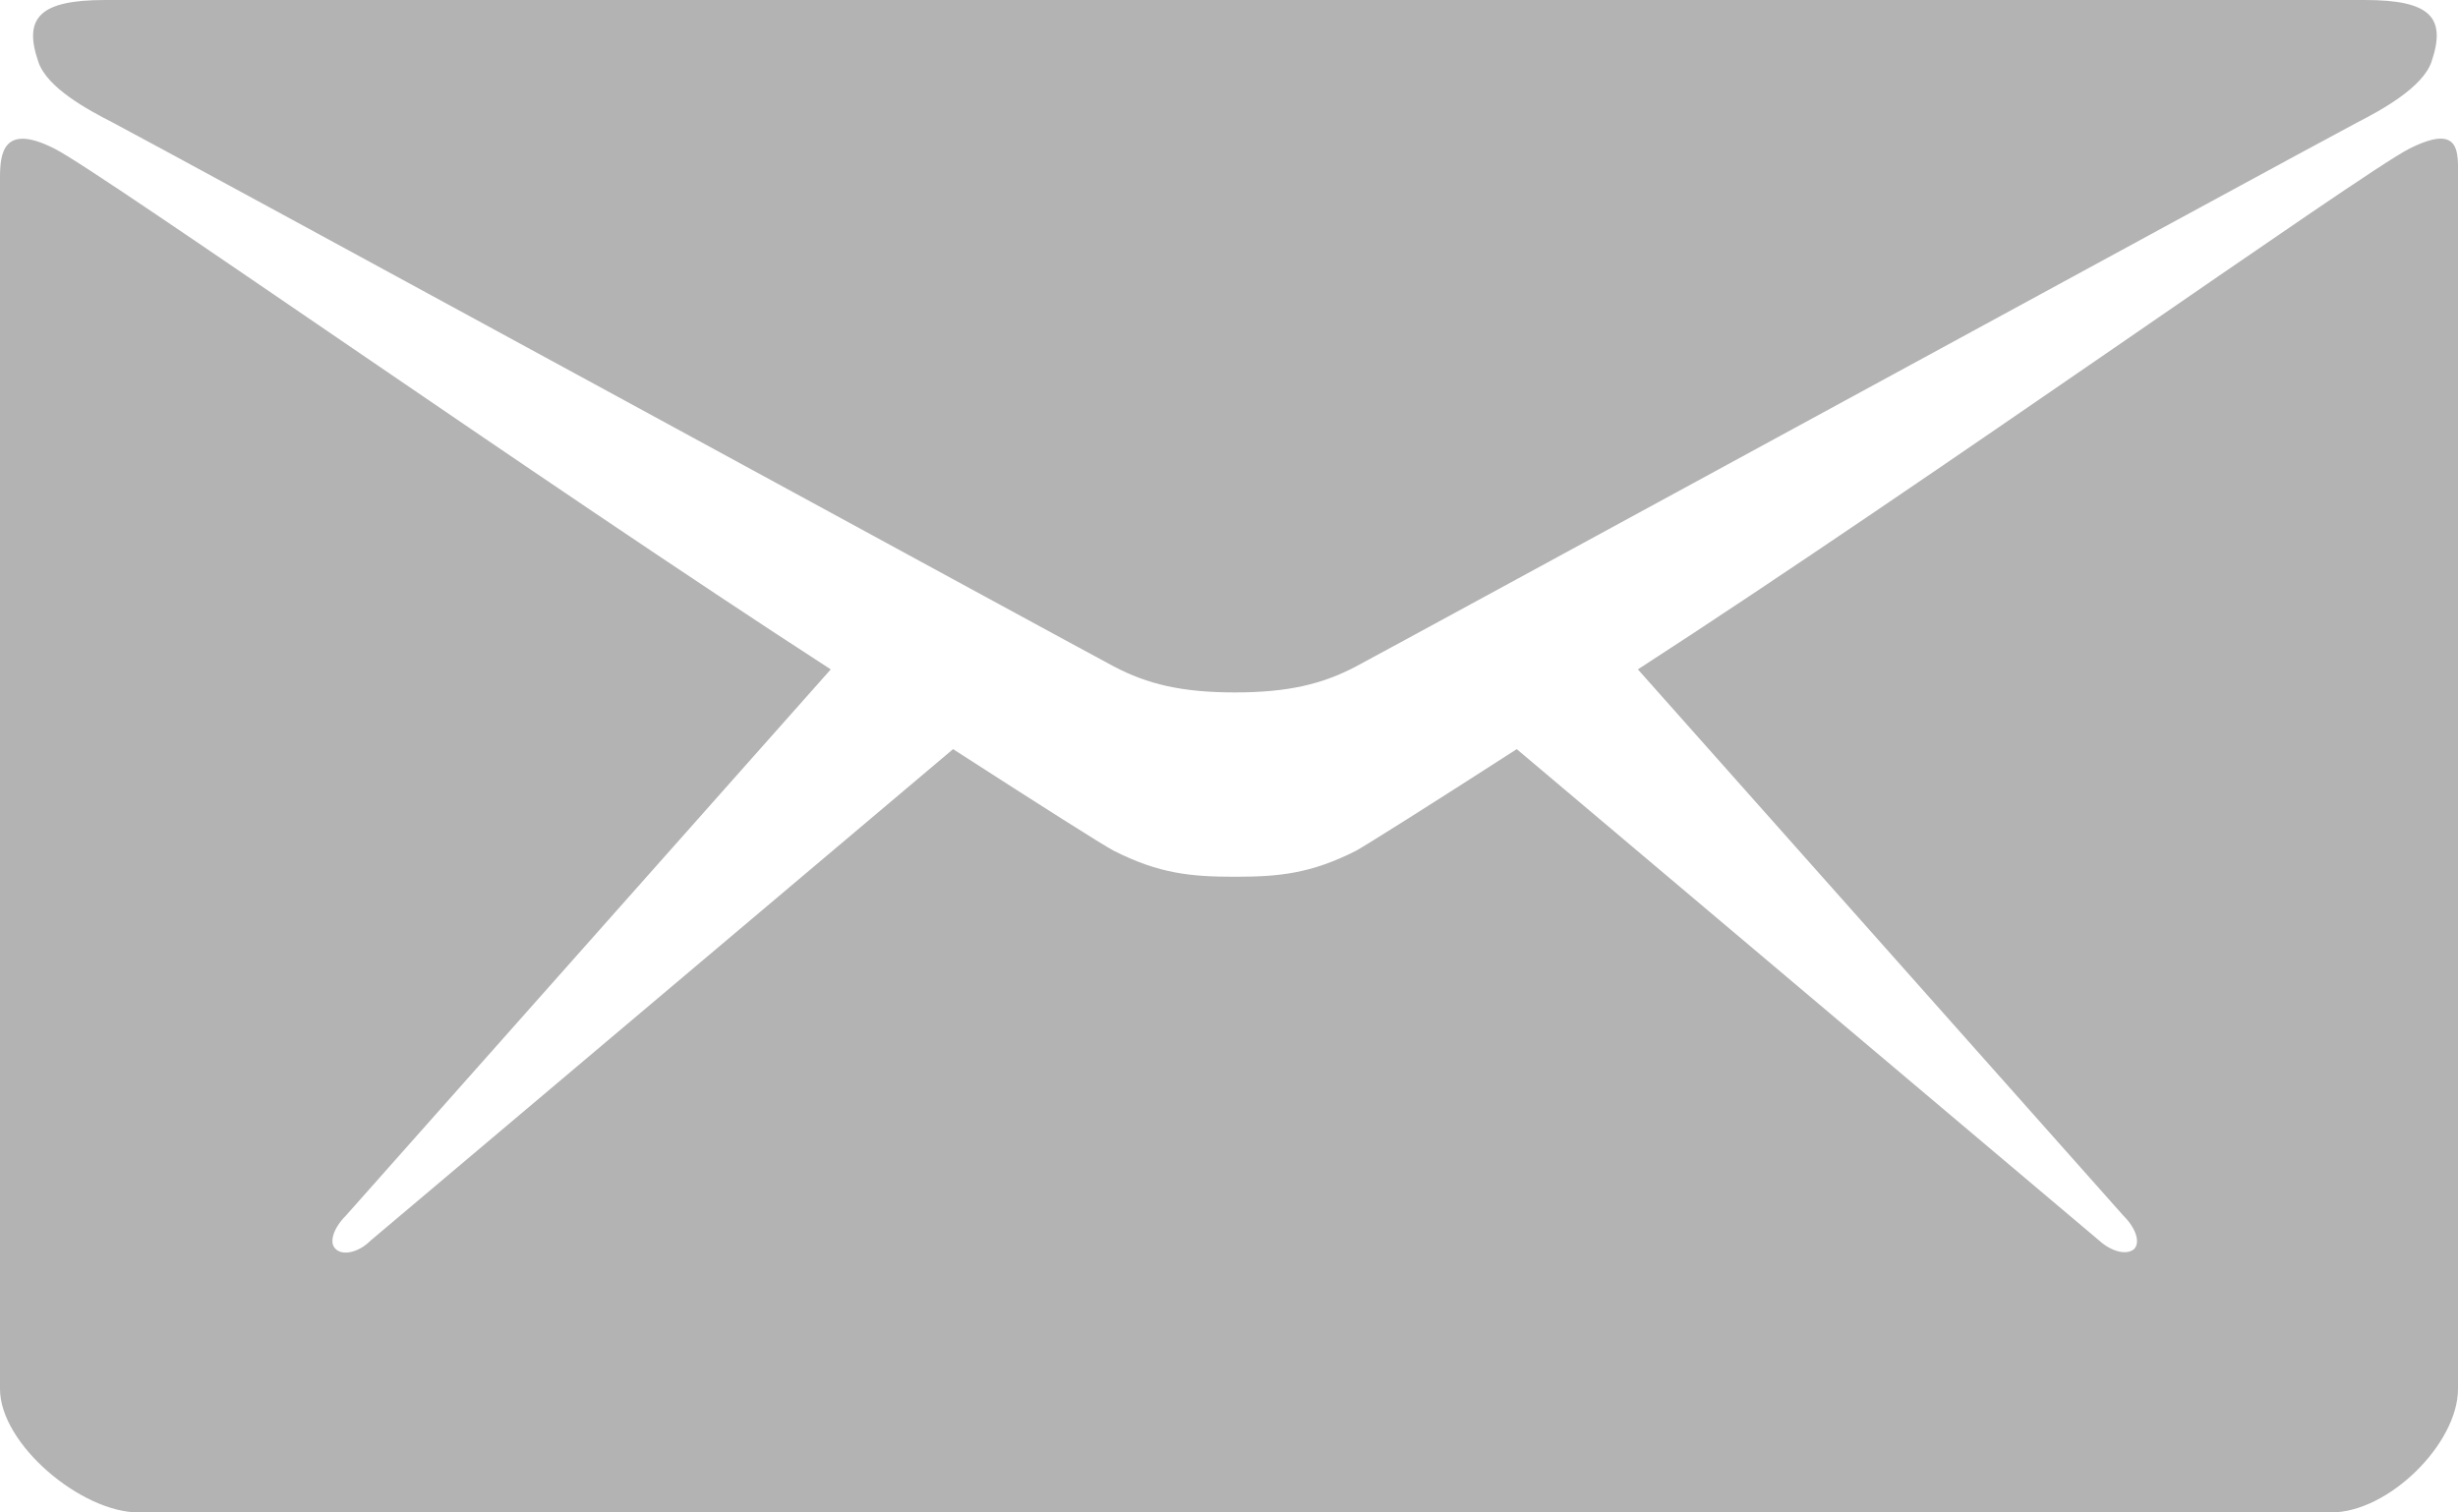
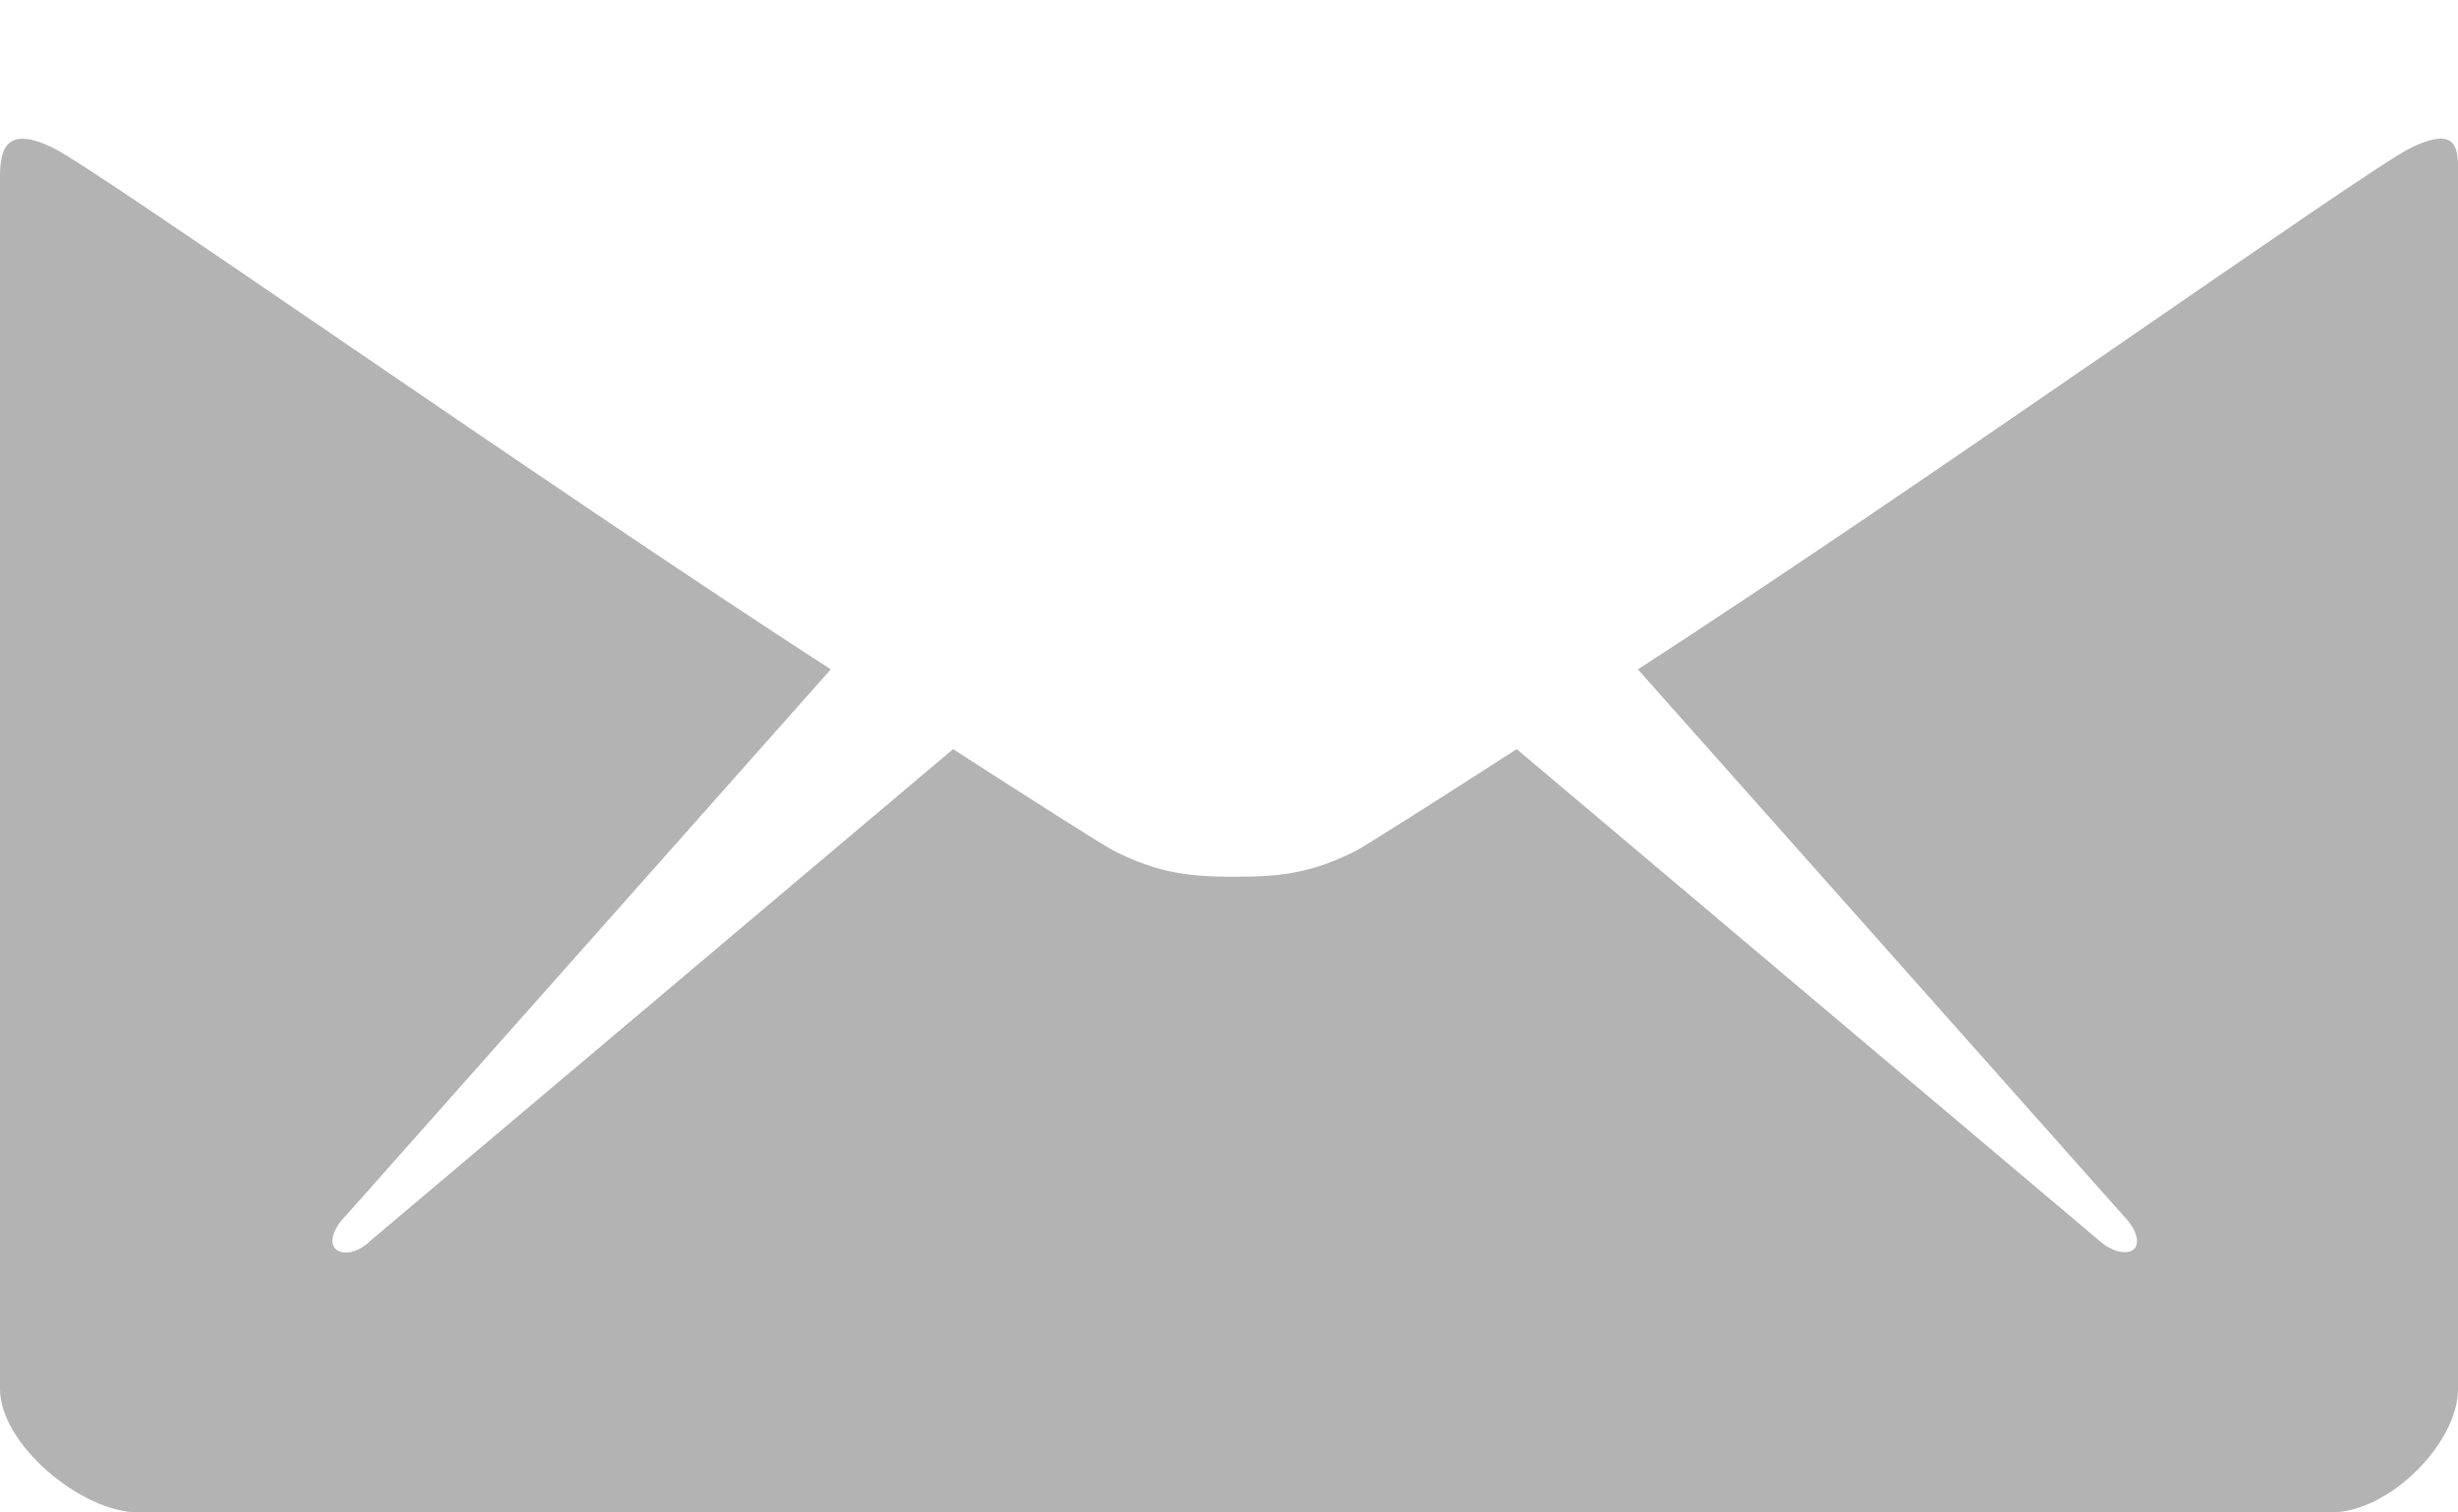
<svg xmlns="http://www.w3.org/2000/svg" width="416px" height="256px" viewBox="0 0 416 256" version="1.1">
  <title>email</title>
  <desc>Created with Sketch.</desc>
  <defs />
  <g id="Page-1" stroke="none" stroke-width="1" fill="none" fill-rule="evenodd">
    <g id="email" fill-rule="nonzero" fill="#B3B3B3">
-       <path d="M19,20.7 C30,26.5 182.8,109.8 188.5,112.8 C194.2,115.8 200,117.2 209,117.2 C218,117.2 223.8,115.8 229.5,112.8 C235.2,109.8 388,26.5 399,20.7 C403.1,18.6 410,14.8 411.5,10.5 C414.1,2.9 411.3,0 400.2,0 L209,0 L17.8,0 C6.7,0 3.9,3 6.5,10.5 C8,14.9 14.9,18.6 19,20.7 Z" id="Shape" />
      <path d="M407.7,25.2 C399.5,29.4 325.9,81.8 277.2,113.3 L359.4,205.8 C361.4,207.8 362.3,210.2 361.2,211.4 C360,212.5 357.4,211.9 355.3,210 L256.7,126.8 C241.8,136.4 231.3,143 229.5,144 C221.8,147.9 216.4,148.4 209,148.4 C201.6,148.4 196.2,147.9 188.5,144 C186.6,143 176.2,136.4 161.3,126.8 L62.7,210 C60.7,212 58,212.6 56.8,211.4 C55.6,210.3 56.5,207.8 58.5,205.8 L140.6,113.3 C91.9,81.8 17.5,29.4 9.3,25.2 C0.5,20.7 5.68434189e-14,26 5.68434189e-14,30.1 C5.68434189e-14,34.2 5.68434189e-14,235.1 5.68434189e-14,235.1 C5.68434189e-14,244.4 13.7,256 23.5,256 L209,256 L394.5,256 C404.3,256 416,244.3 416,235.1 C416,235.1 416,34.1 416,30.1 C416,25.9 416.6,20.7 407.7,25.2 Z" id="Shape" />
    </g>
  </g>
</svg>